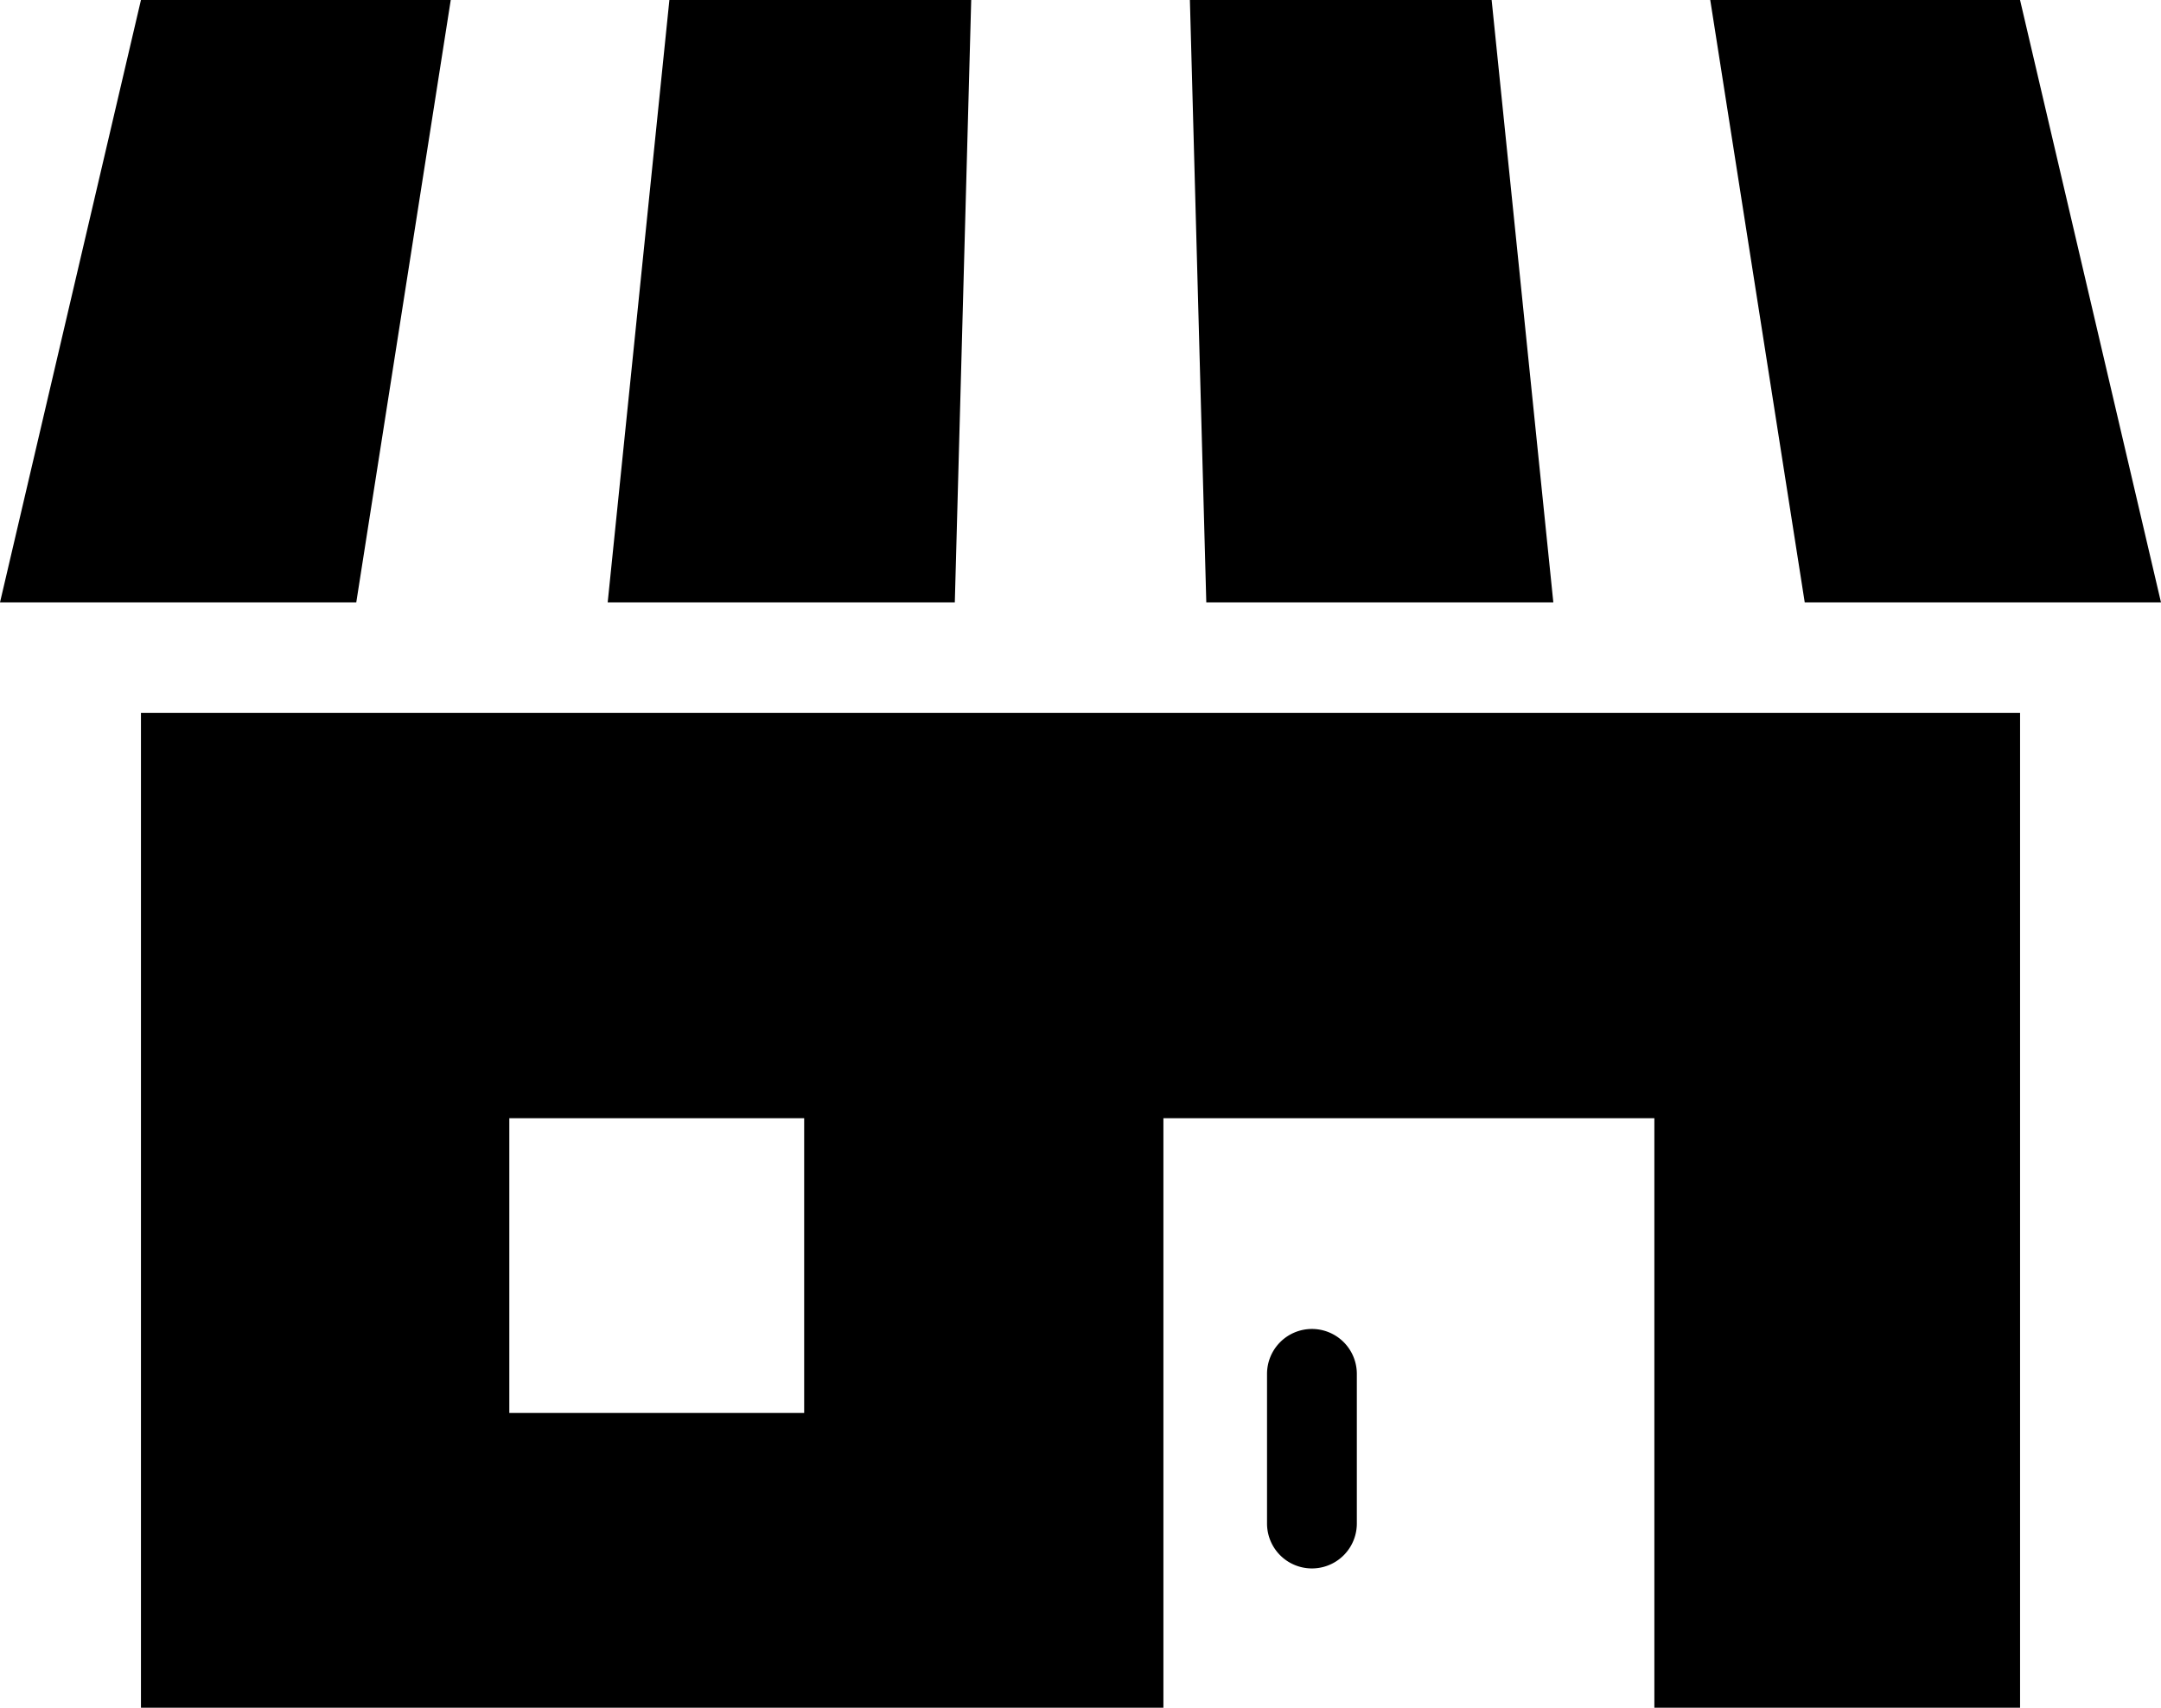
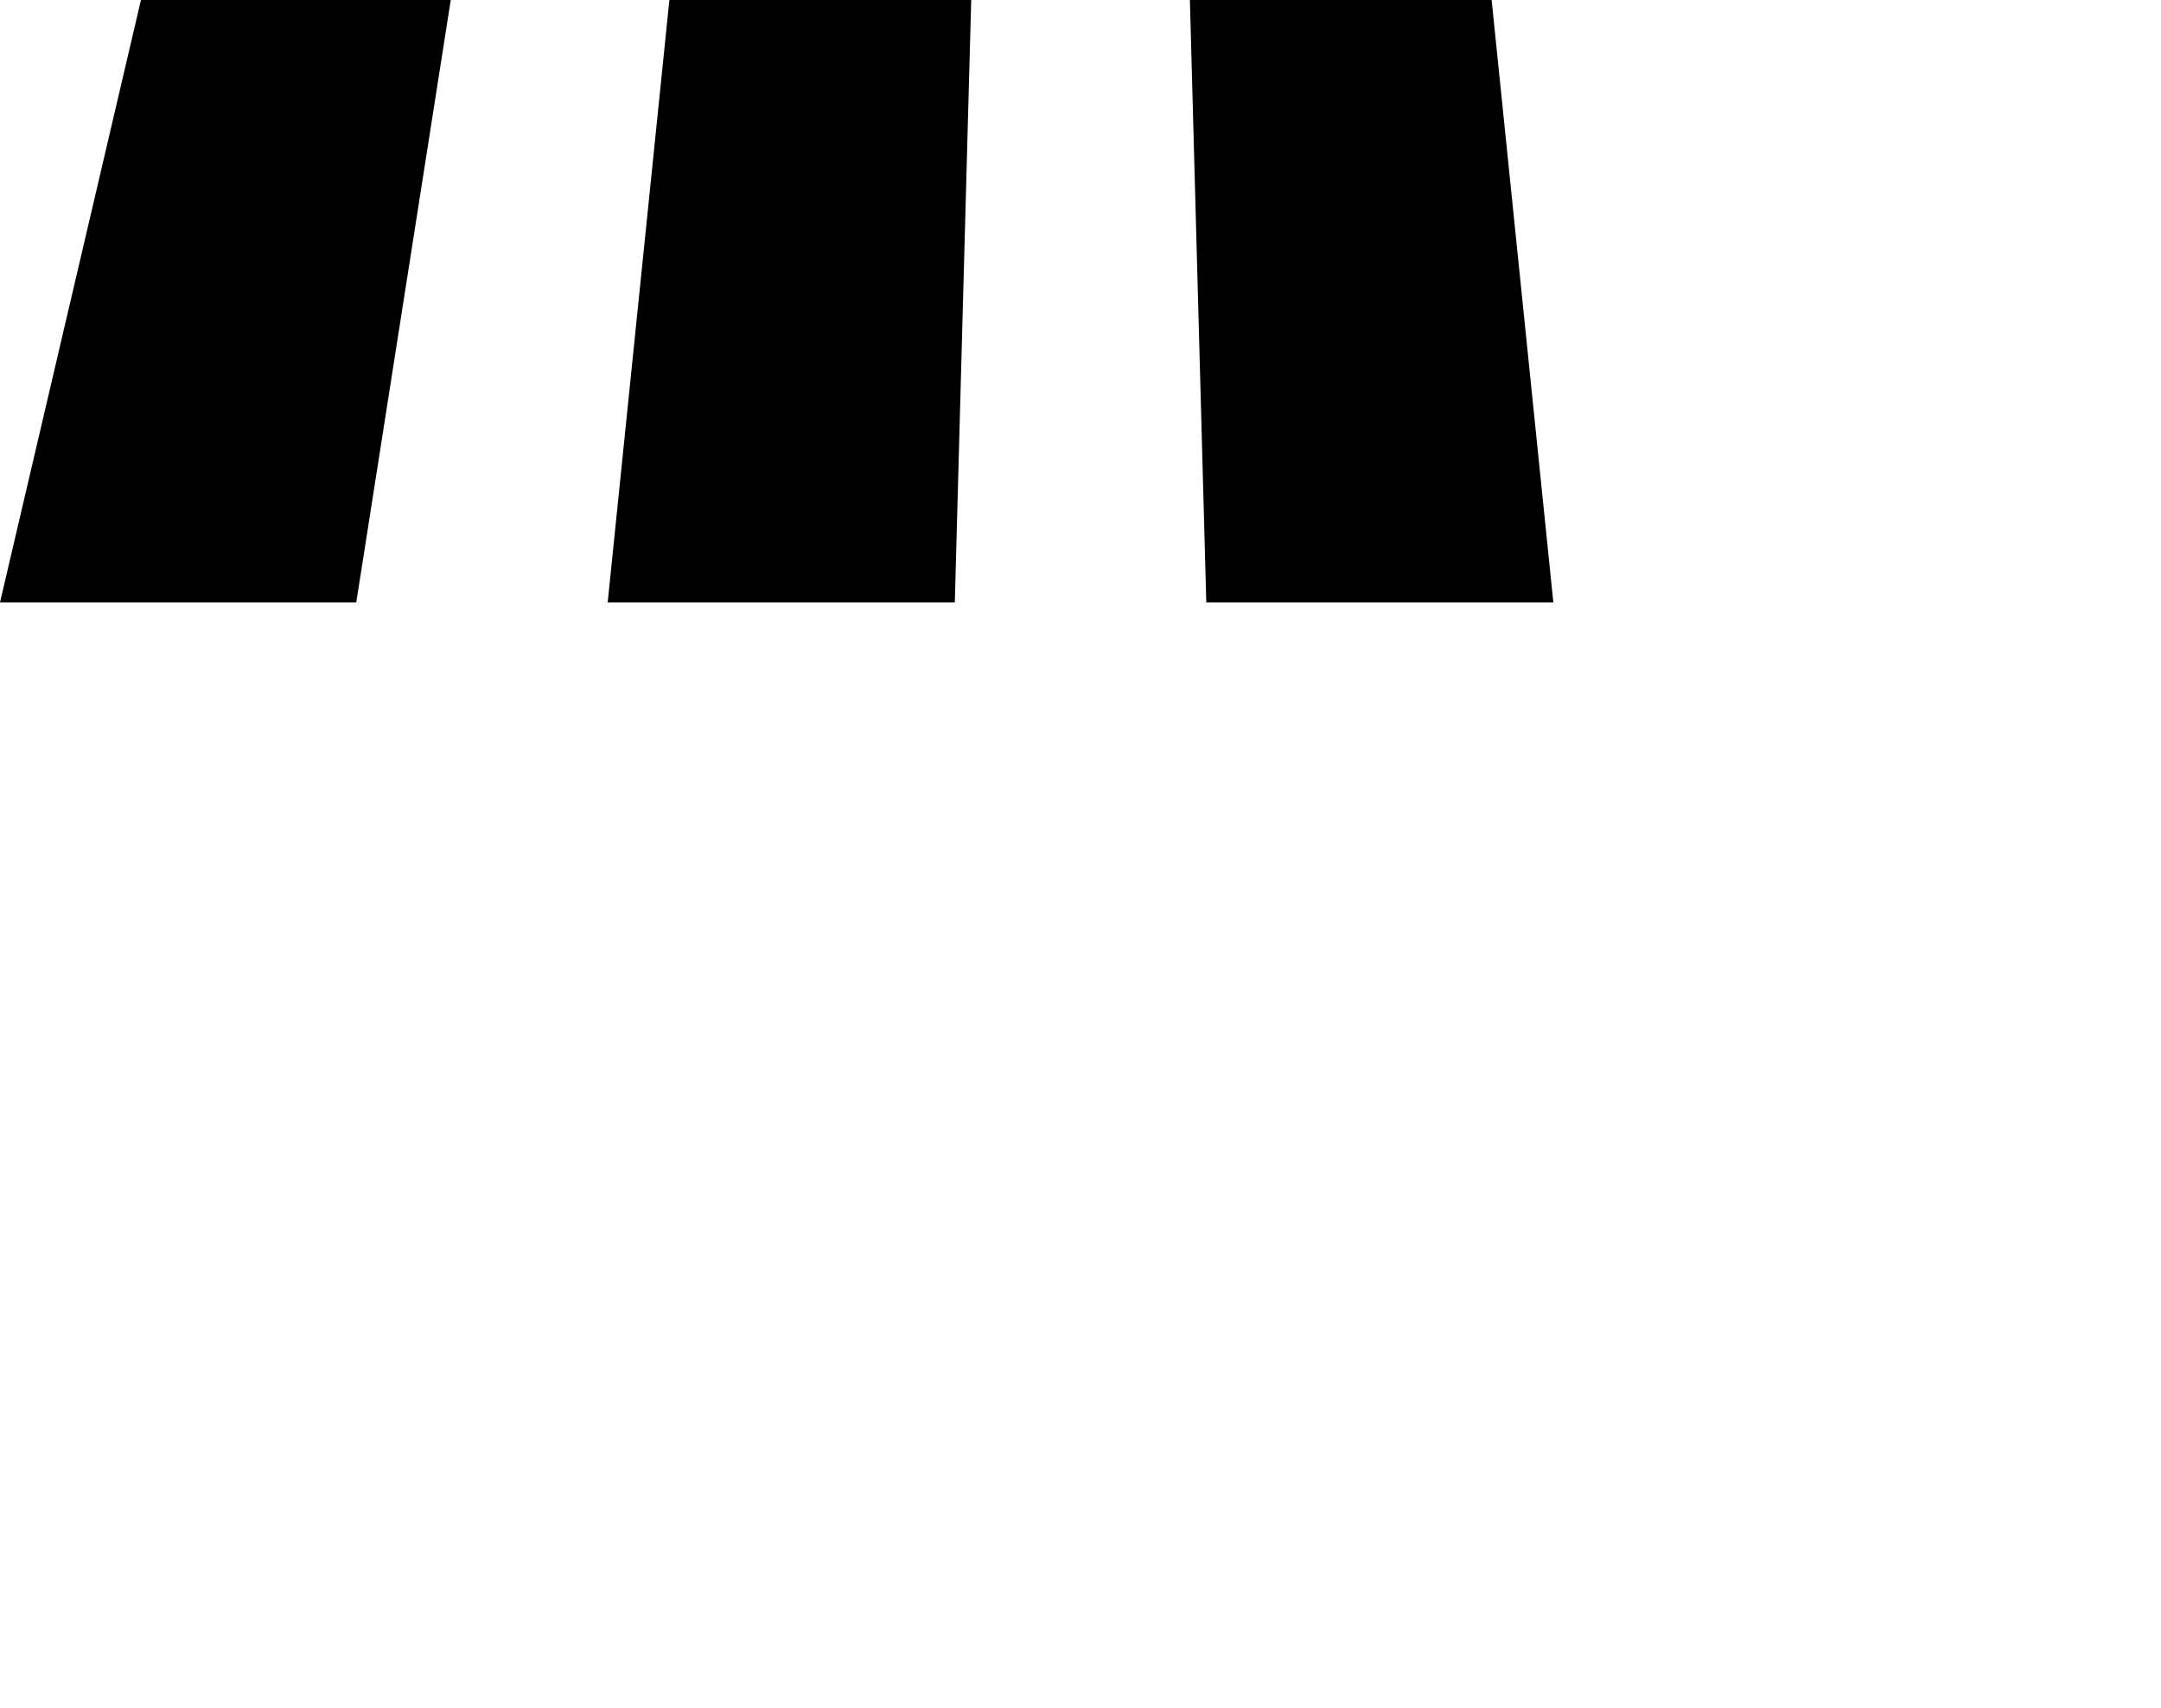
<svg xmlns="http://www.w3.org/2000/svg" width="103.287" height="81.625" viewBox="0 0 103.287 81.625">
  <g transform="translate(0 -53.689)">
-     <path d="M33.394,270.159H82.263V241.981h23.466v28.177h17.479V222.61H33.394ZM51,241.981H65.093V256.07H51Z" transform="translate(-26.657 -134.844)" />
-     <path d="M302.342,368.565a2.147,2.147,0,0,0-2.146,2.147v7.153a2.146,2.146,0,0,0,4.292,0v-7.153A2.147,2.147,0,0,0,302.342,368.565Z" transform="translate(-239.637 -251.355)" />
    <path d="M161.352,53.689H146.926l-2.949,28.794h16.591Z" transform="translate(-114.932)" />
    <path d="M299.271,82.483l-2.949-28.794H281.9l.784,28.794Z" transform="translate(-225.028)" />
-     <path d="M426.751,82.483l-6.737-28.794H405.207l4.516,28.794Z" transform="translate(-323.464)" />
    <path d="M21.544,53.689H6.737L0,82.483H17.028Z" />
  </g>
</svg>